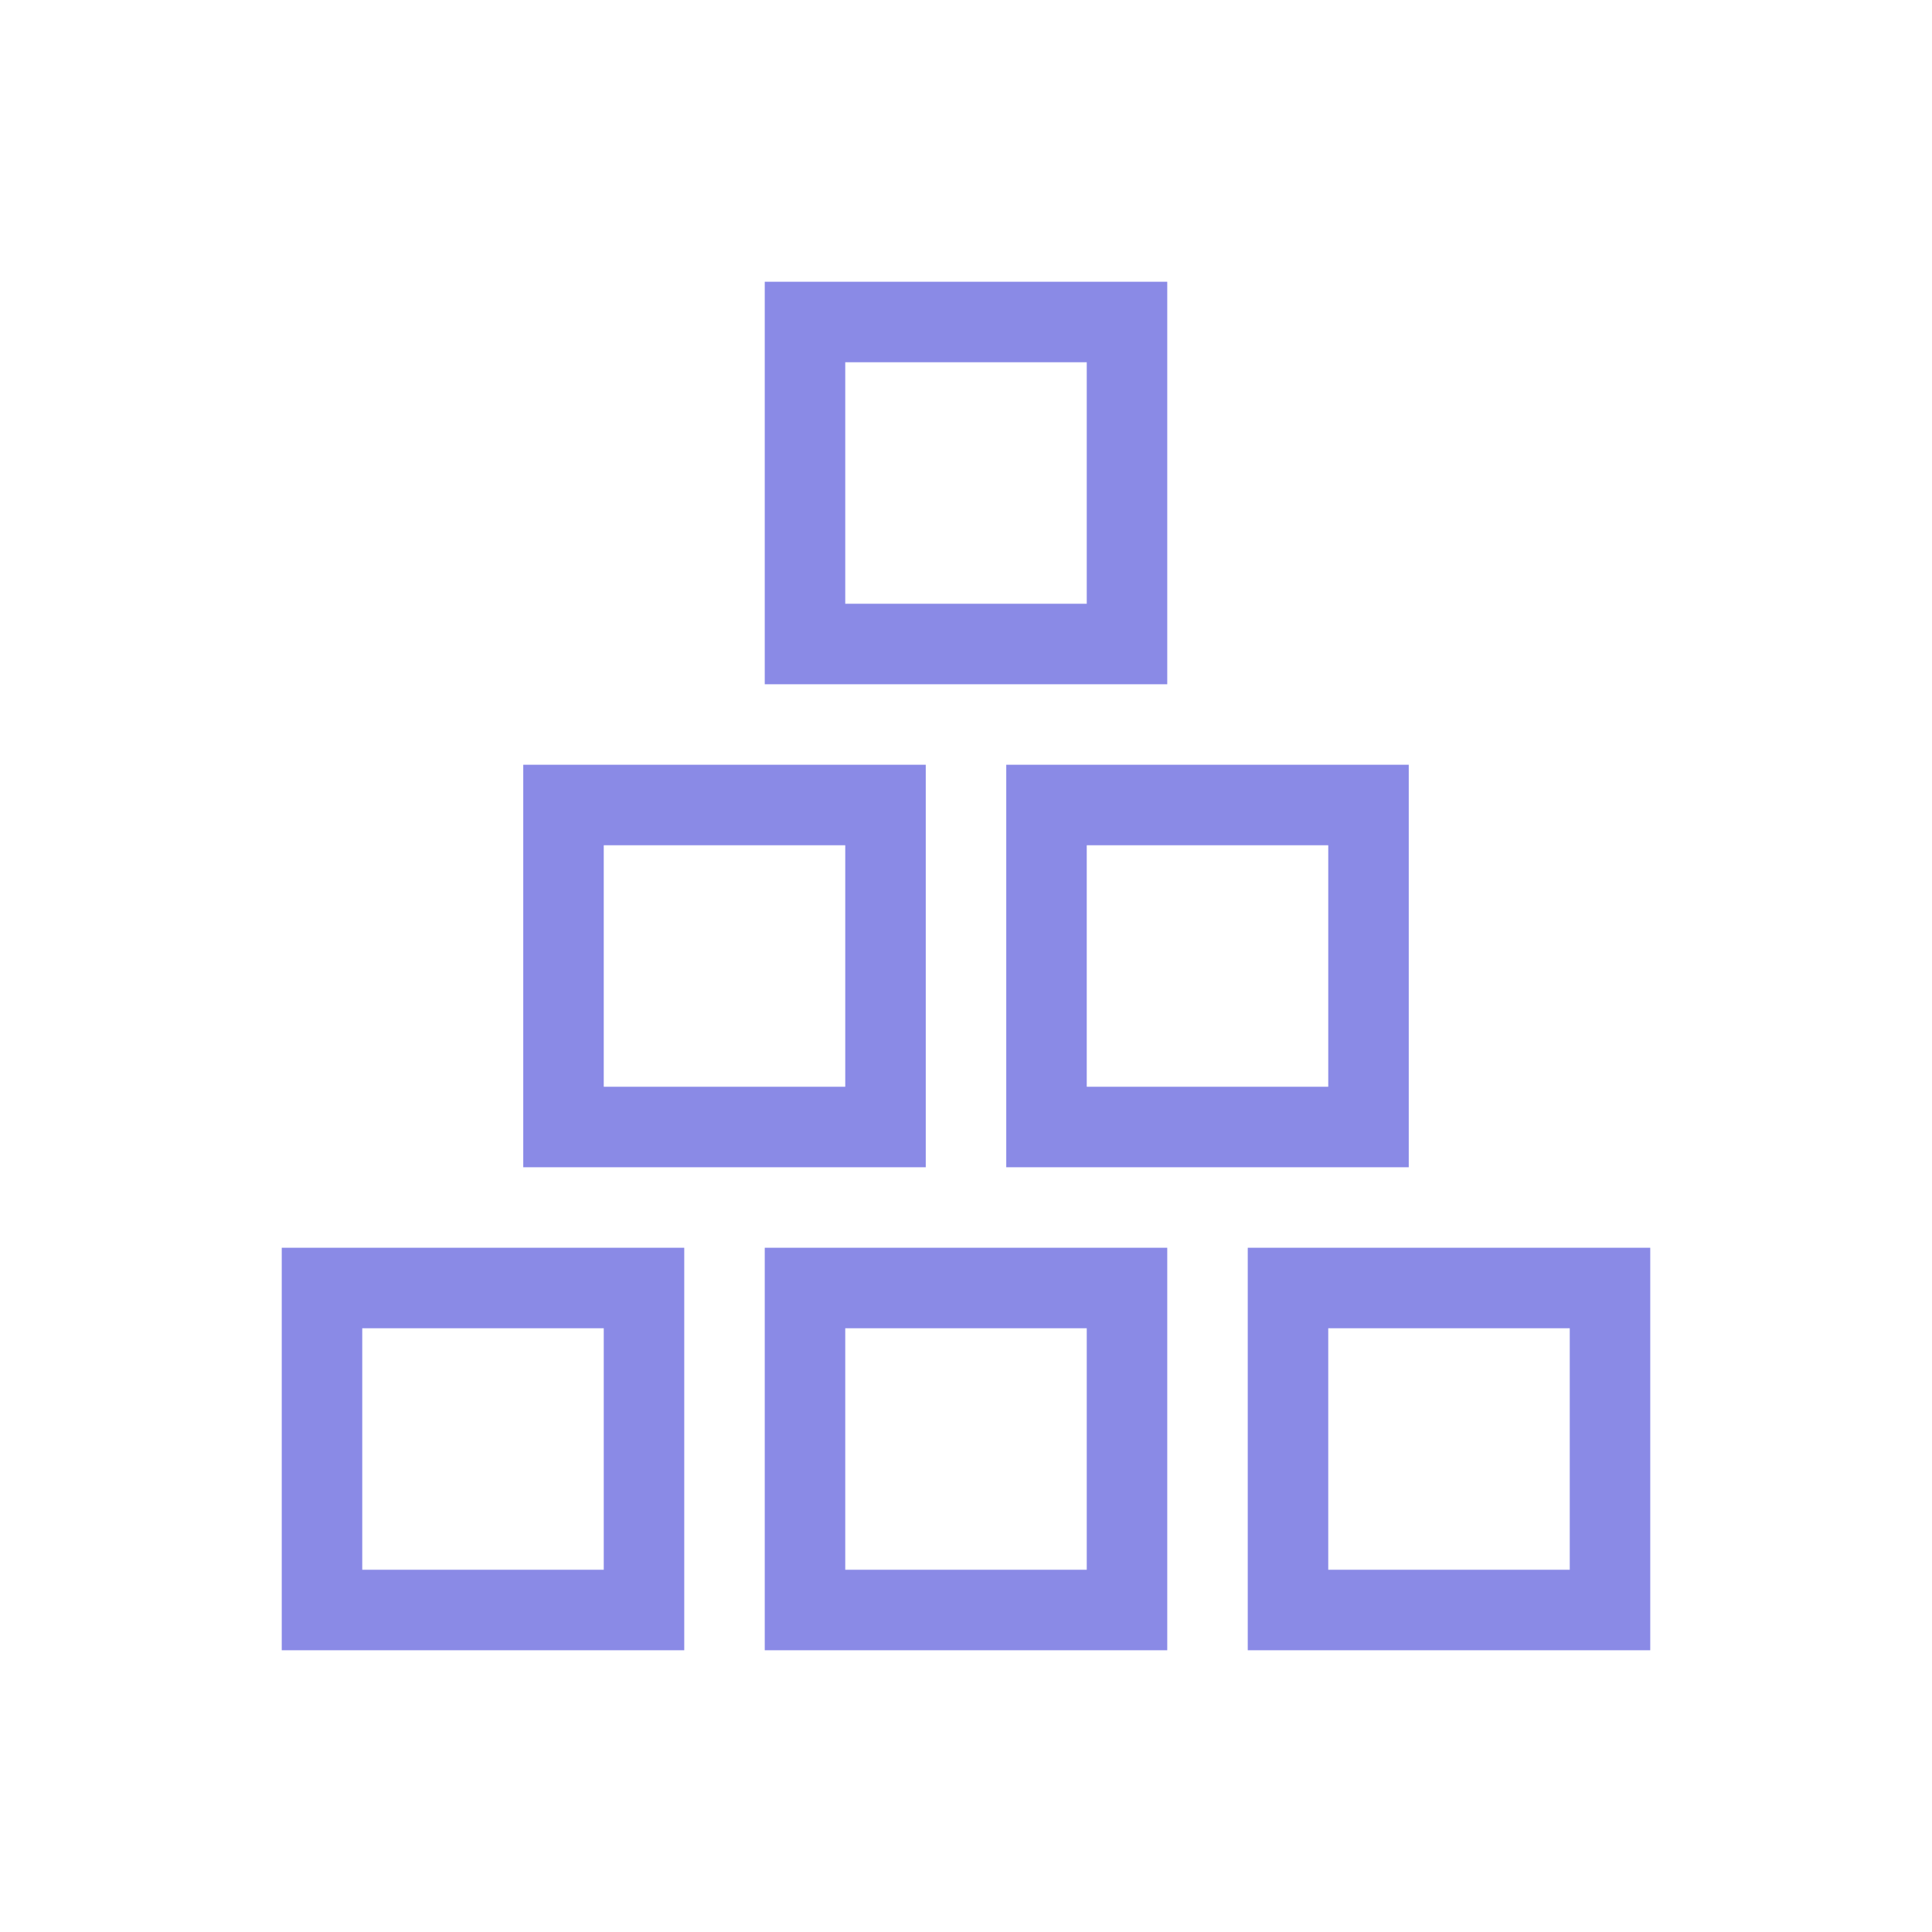
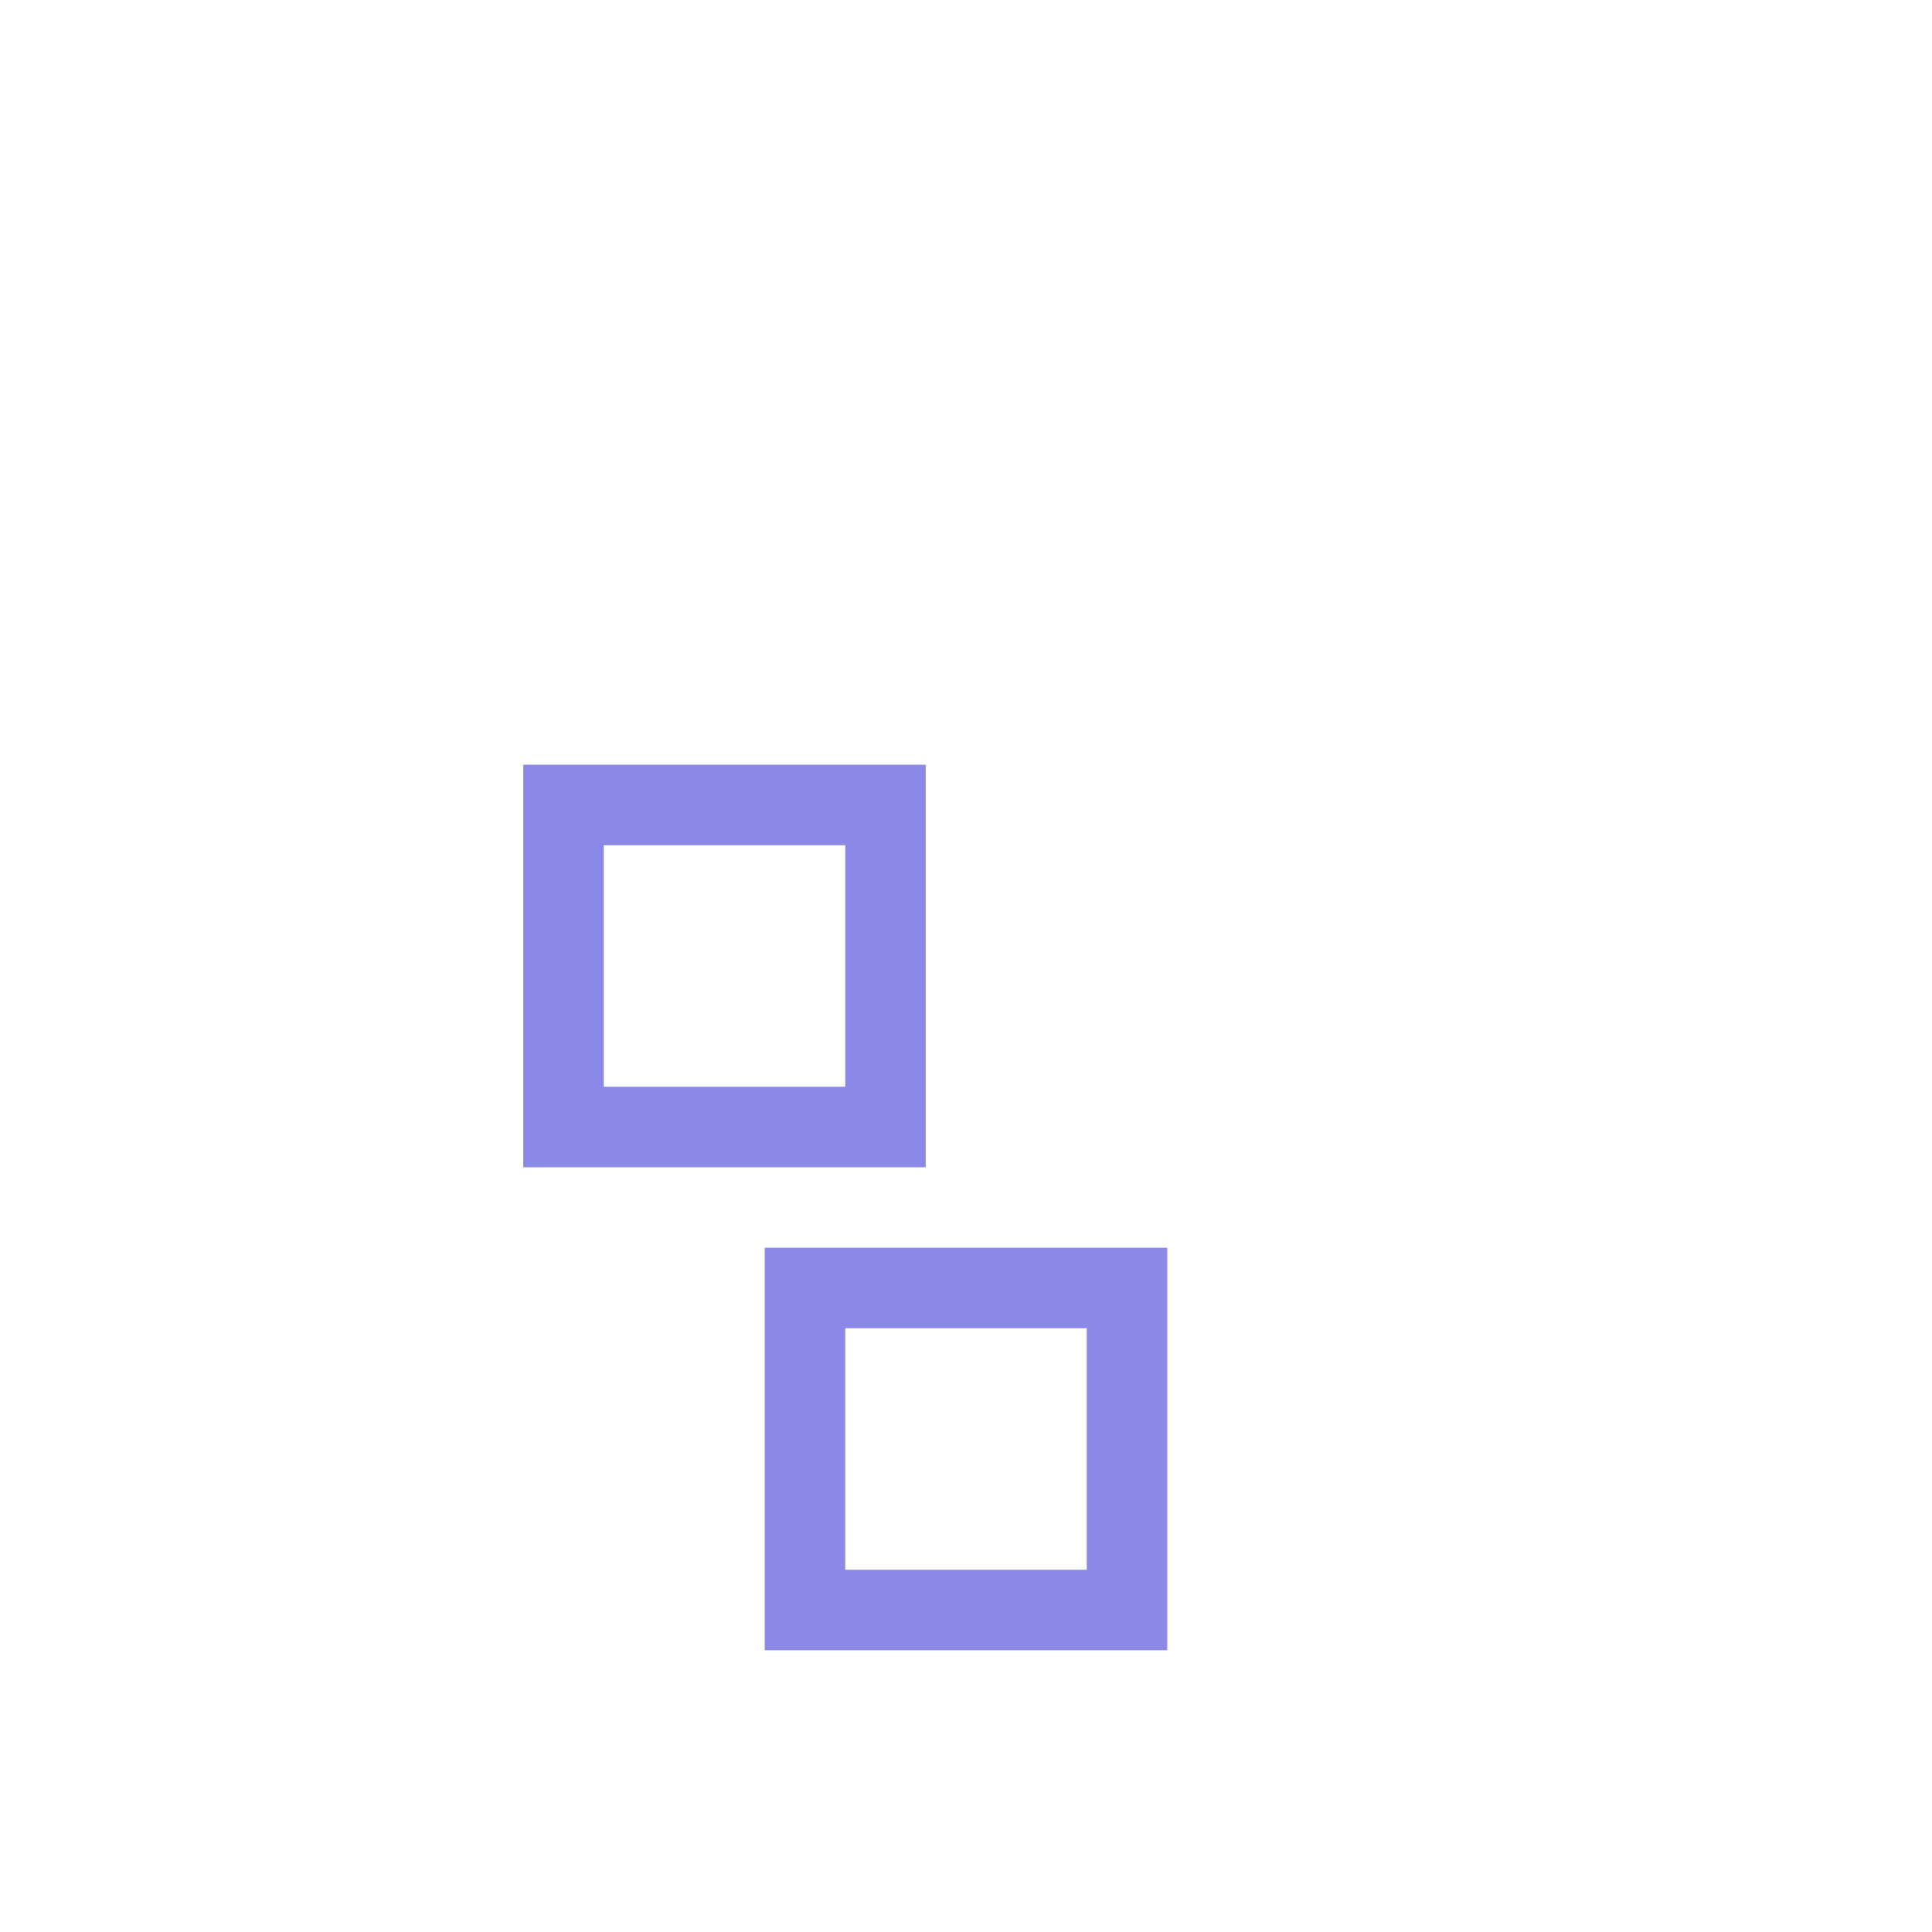
<svg xmlns="http://www.w3.org/2000/svg" width="48" height="48" viewBox="0 0 48 48" fill="none">
  <g id="icon-48px-box-stack">
-     <rect id="Rectangle 21" x="8" y="32" width="8" height="8" stroke="#8A8AE6" stroke-width="2" />
    <rect id="Rectangle 24" x="14" y="20" width="8" height="8" stroke="#8A8AE6" stroke-width="2" />
    <rect id="Rectangle 22" x="20" y="32" width="8" height="8" stroke="#8A8AE6" stroke-width="2" />
-     <rect id="Rectangle 25" x="26" y="20" width="8" height="8" stroke="#8A8AE6" stroke-width="2" />
-     <rect id="Rectangle 26" x="20" y="8" width="8" height="8" stroke="#8A8AE6" stroke-width="2" />
-     <rect id="Rectangle 23" x="32" y="32" width="8" height="8" stroke="#8A8AE6" stroke-width="2" />
  </g>
</svg>